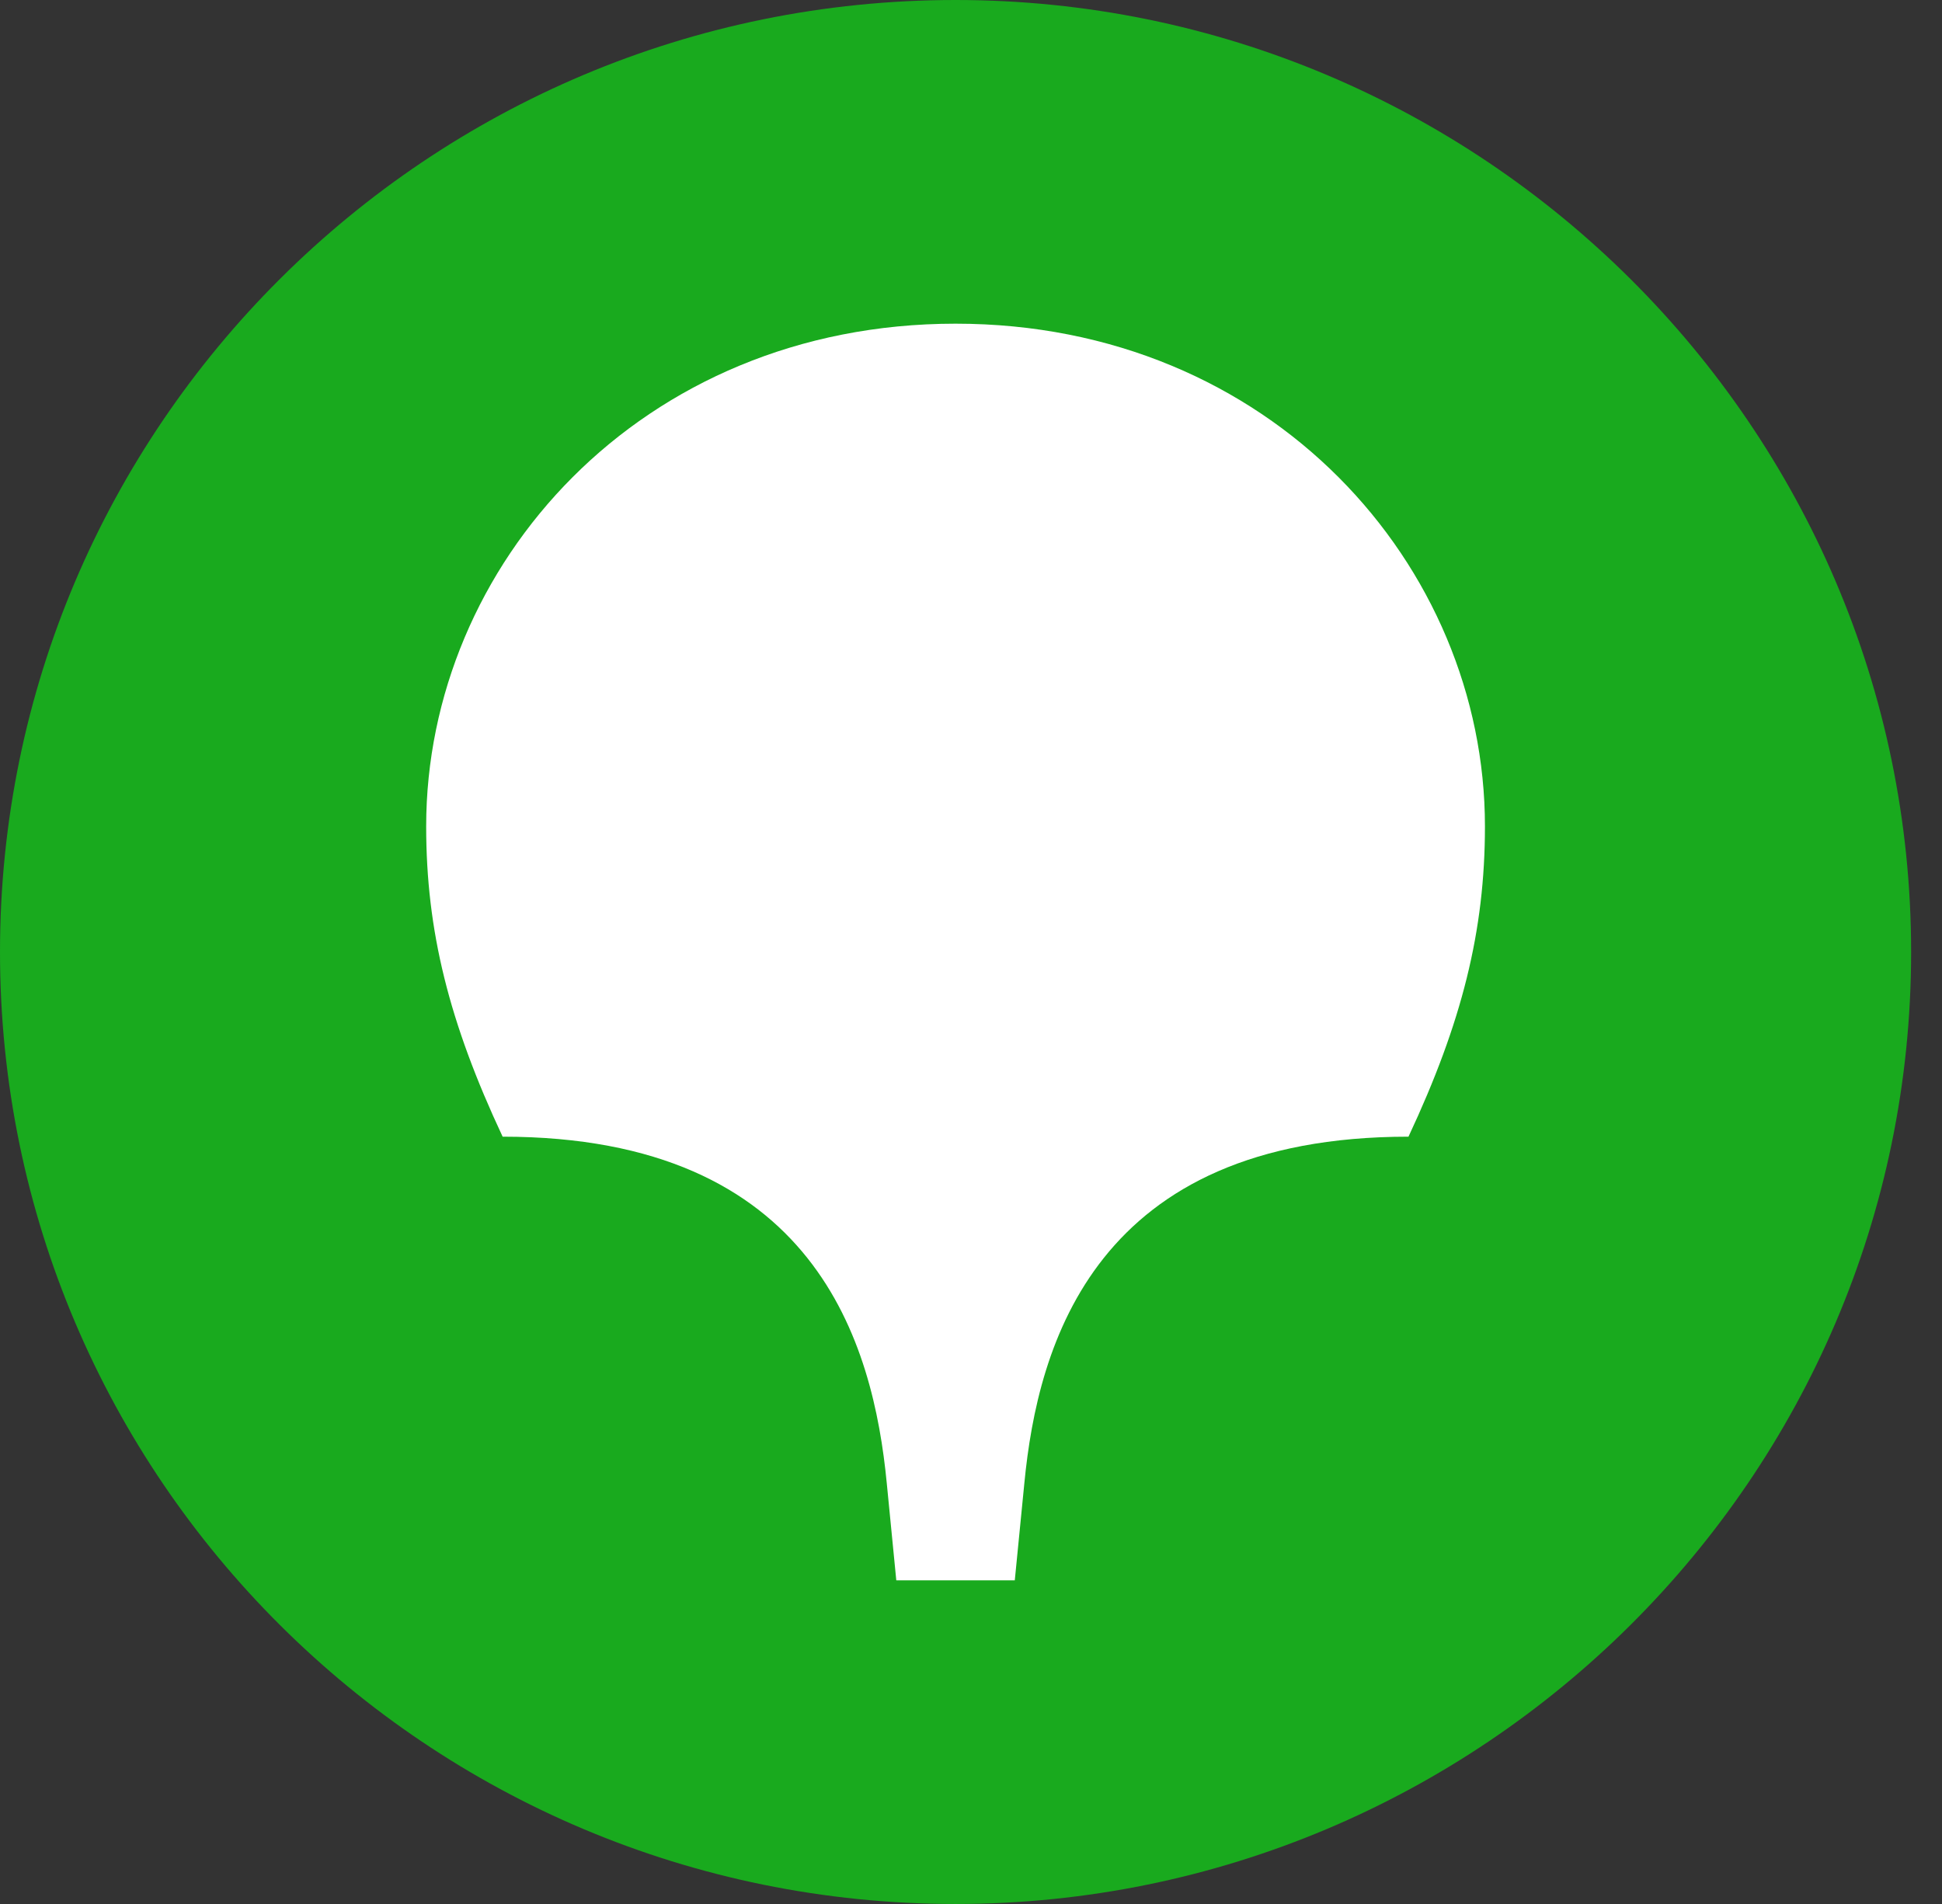
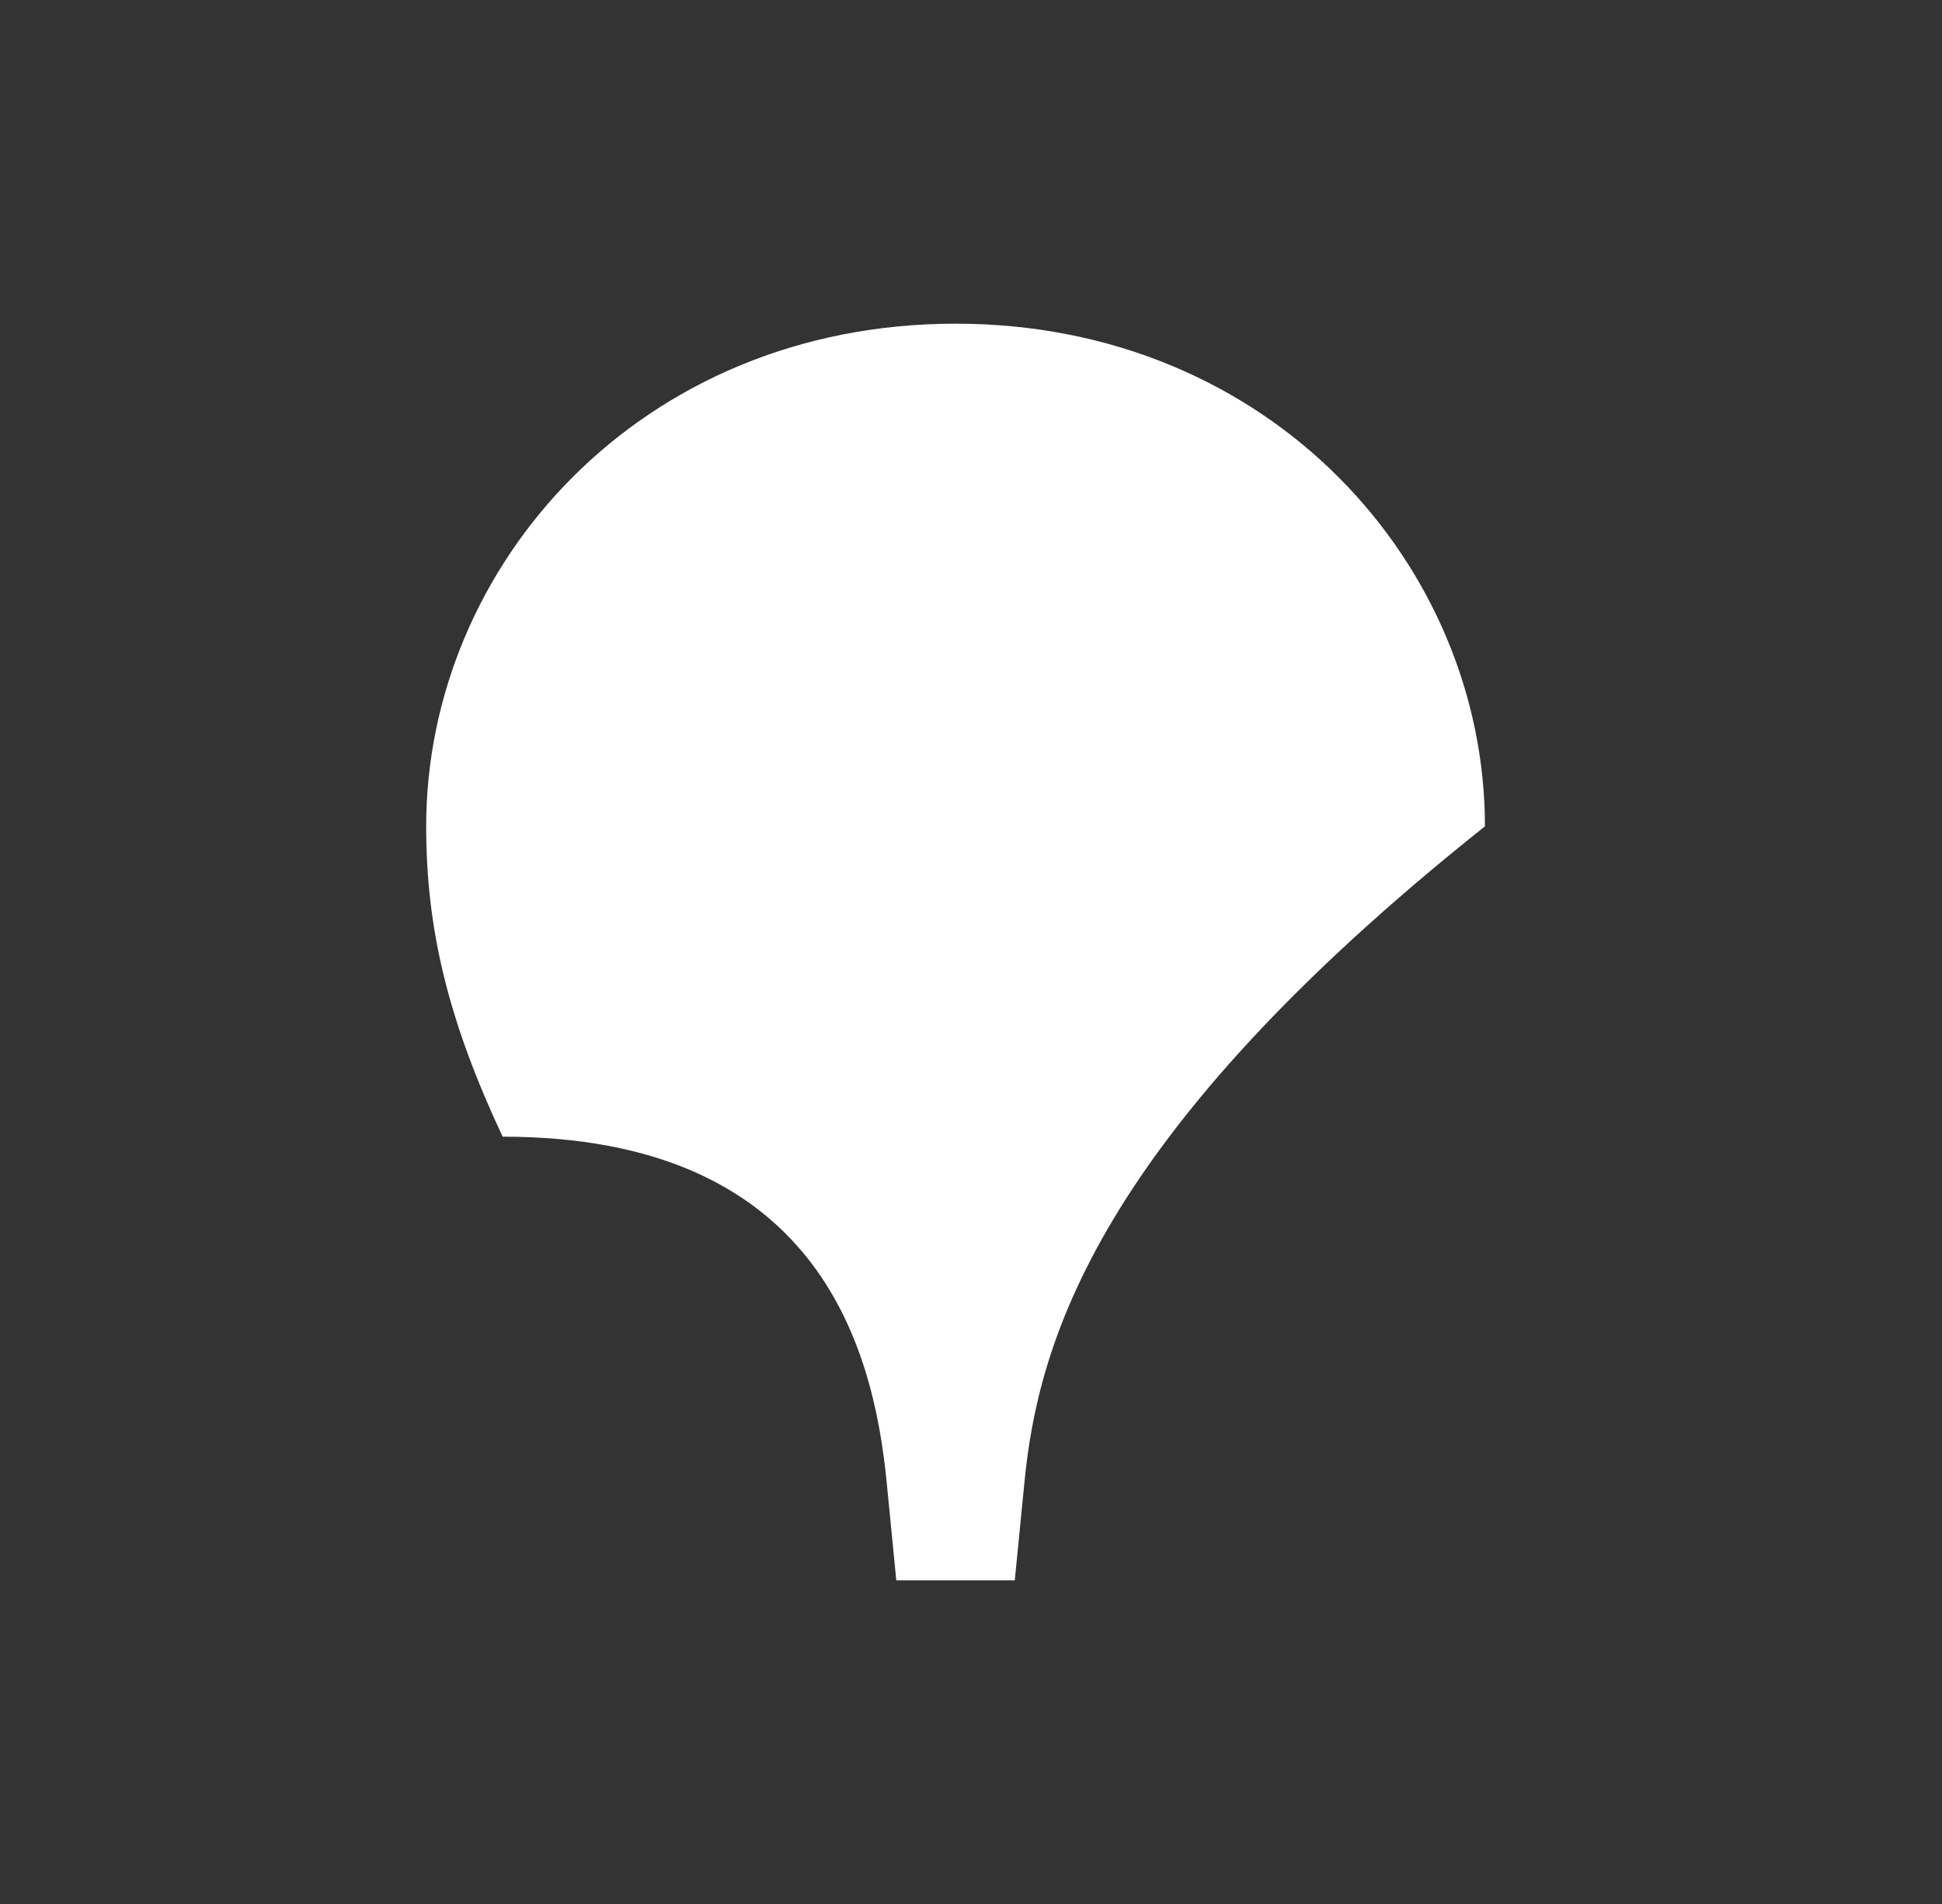
<svg xmlns="http://www.w3.org/2000/svg" width="51" height="50" viewBox="0 0 51 50" fill="none">
  <rect x="0" y="0" width="51" height="50" fill="#333333" stroke="none" />
-   <path fill-rule="evenodd" clip-rule="evenodd" d="M25.094 50C38.896 50 50.189 38.8 50.189 25C50.189 11.2 38.896 0 25.094 0C11.242 0 0 11.2 0 25C0 38.8 11.242 50 25.094 50Z" fill="#19AA1E" />
-   <path fill-rule="evenodd" clip-rule="evenodd" d="M25.094 8.5C33.376 8.5 38.997 14.85 38.997 21.7C38.997 24.45 38.394 26.85 36.989 29.85C28.758 29.85 27.253 35.3 26.901 38.95L26.65 41.5H23.538L23.288 38.95C22.936 35.3 21.431 29.85 13.2 29.85C11.794 26.85 11.192 24.45 11.192 21.7C11.192 14.85 16.813 8.5 25.094 8.5Z" fill="white" />
+   <path fill-rule="evenodd" clip-rule="evenodd" d="M25.094 8.5C33.376 8.5 38.997 14.85 38.997 21.7C28.758 29.85 27.253 35.3 26.901 38.95L26.65 41.5H23.538L23.288 38.95C22.936 35.3 21.431 29.85 13.2 29.85C11.794 26.85 11.192 24.45 11.192 21.7C11.192 14.85 16.813 8.5 25.094 8.5Z" fill="white" />
</svg>